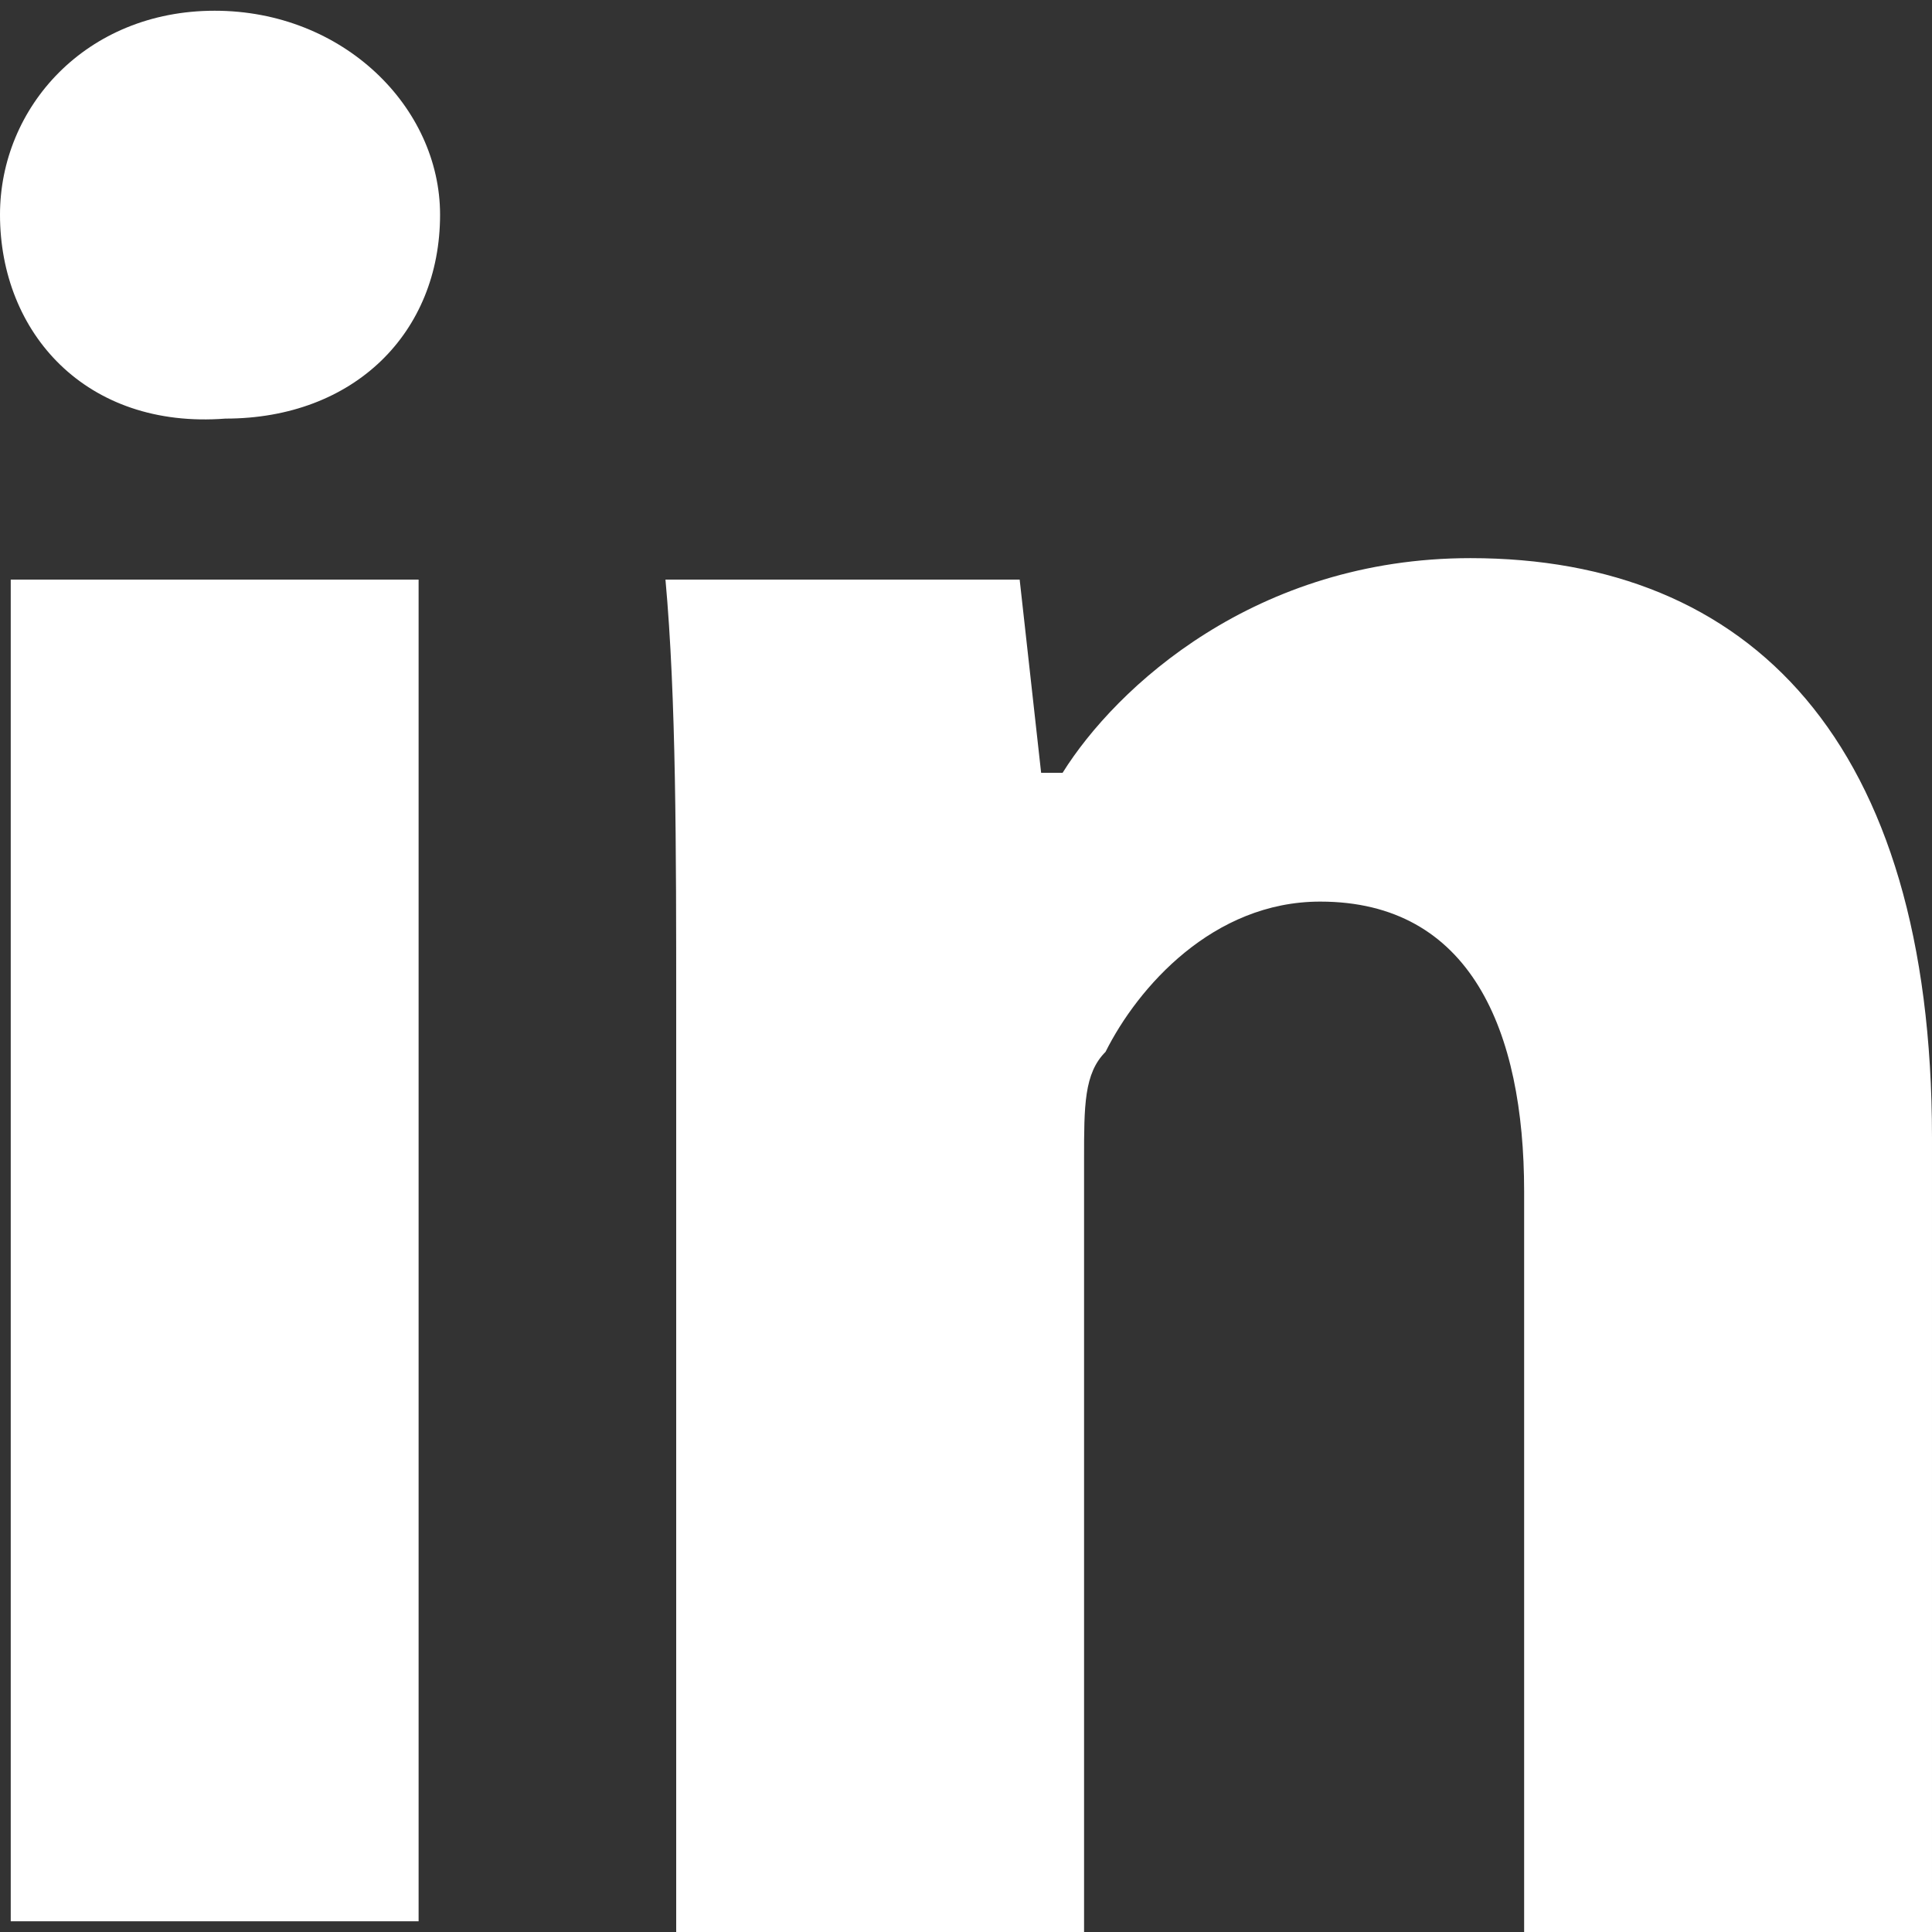
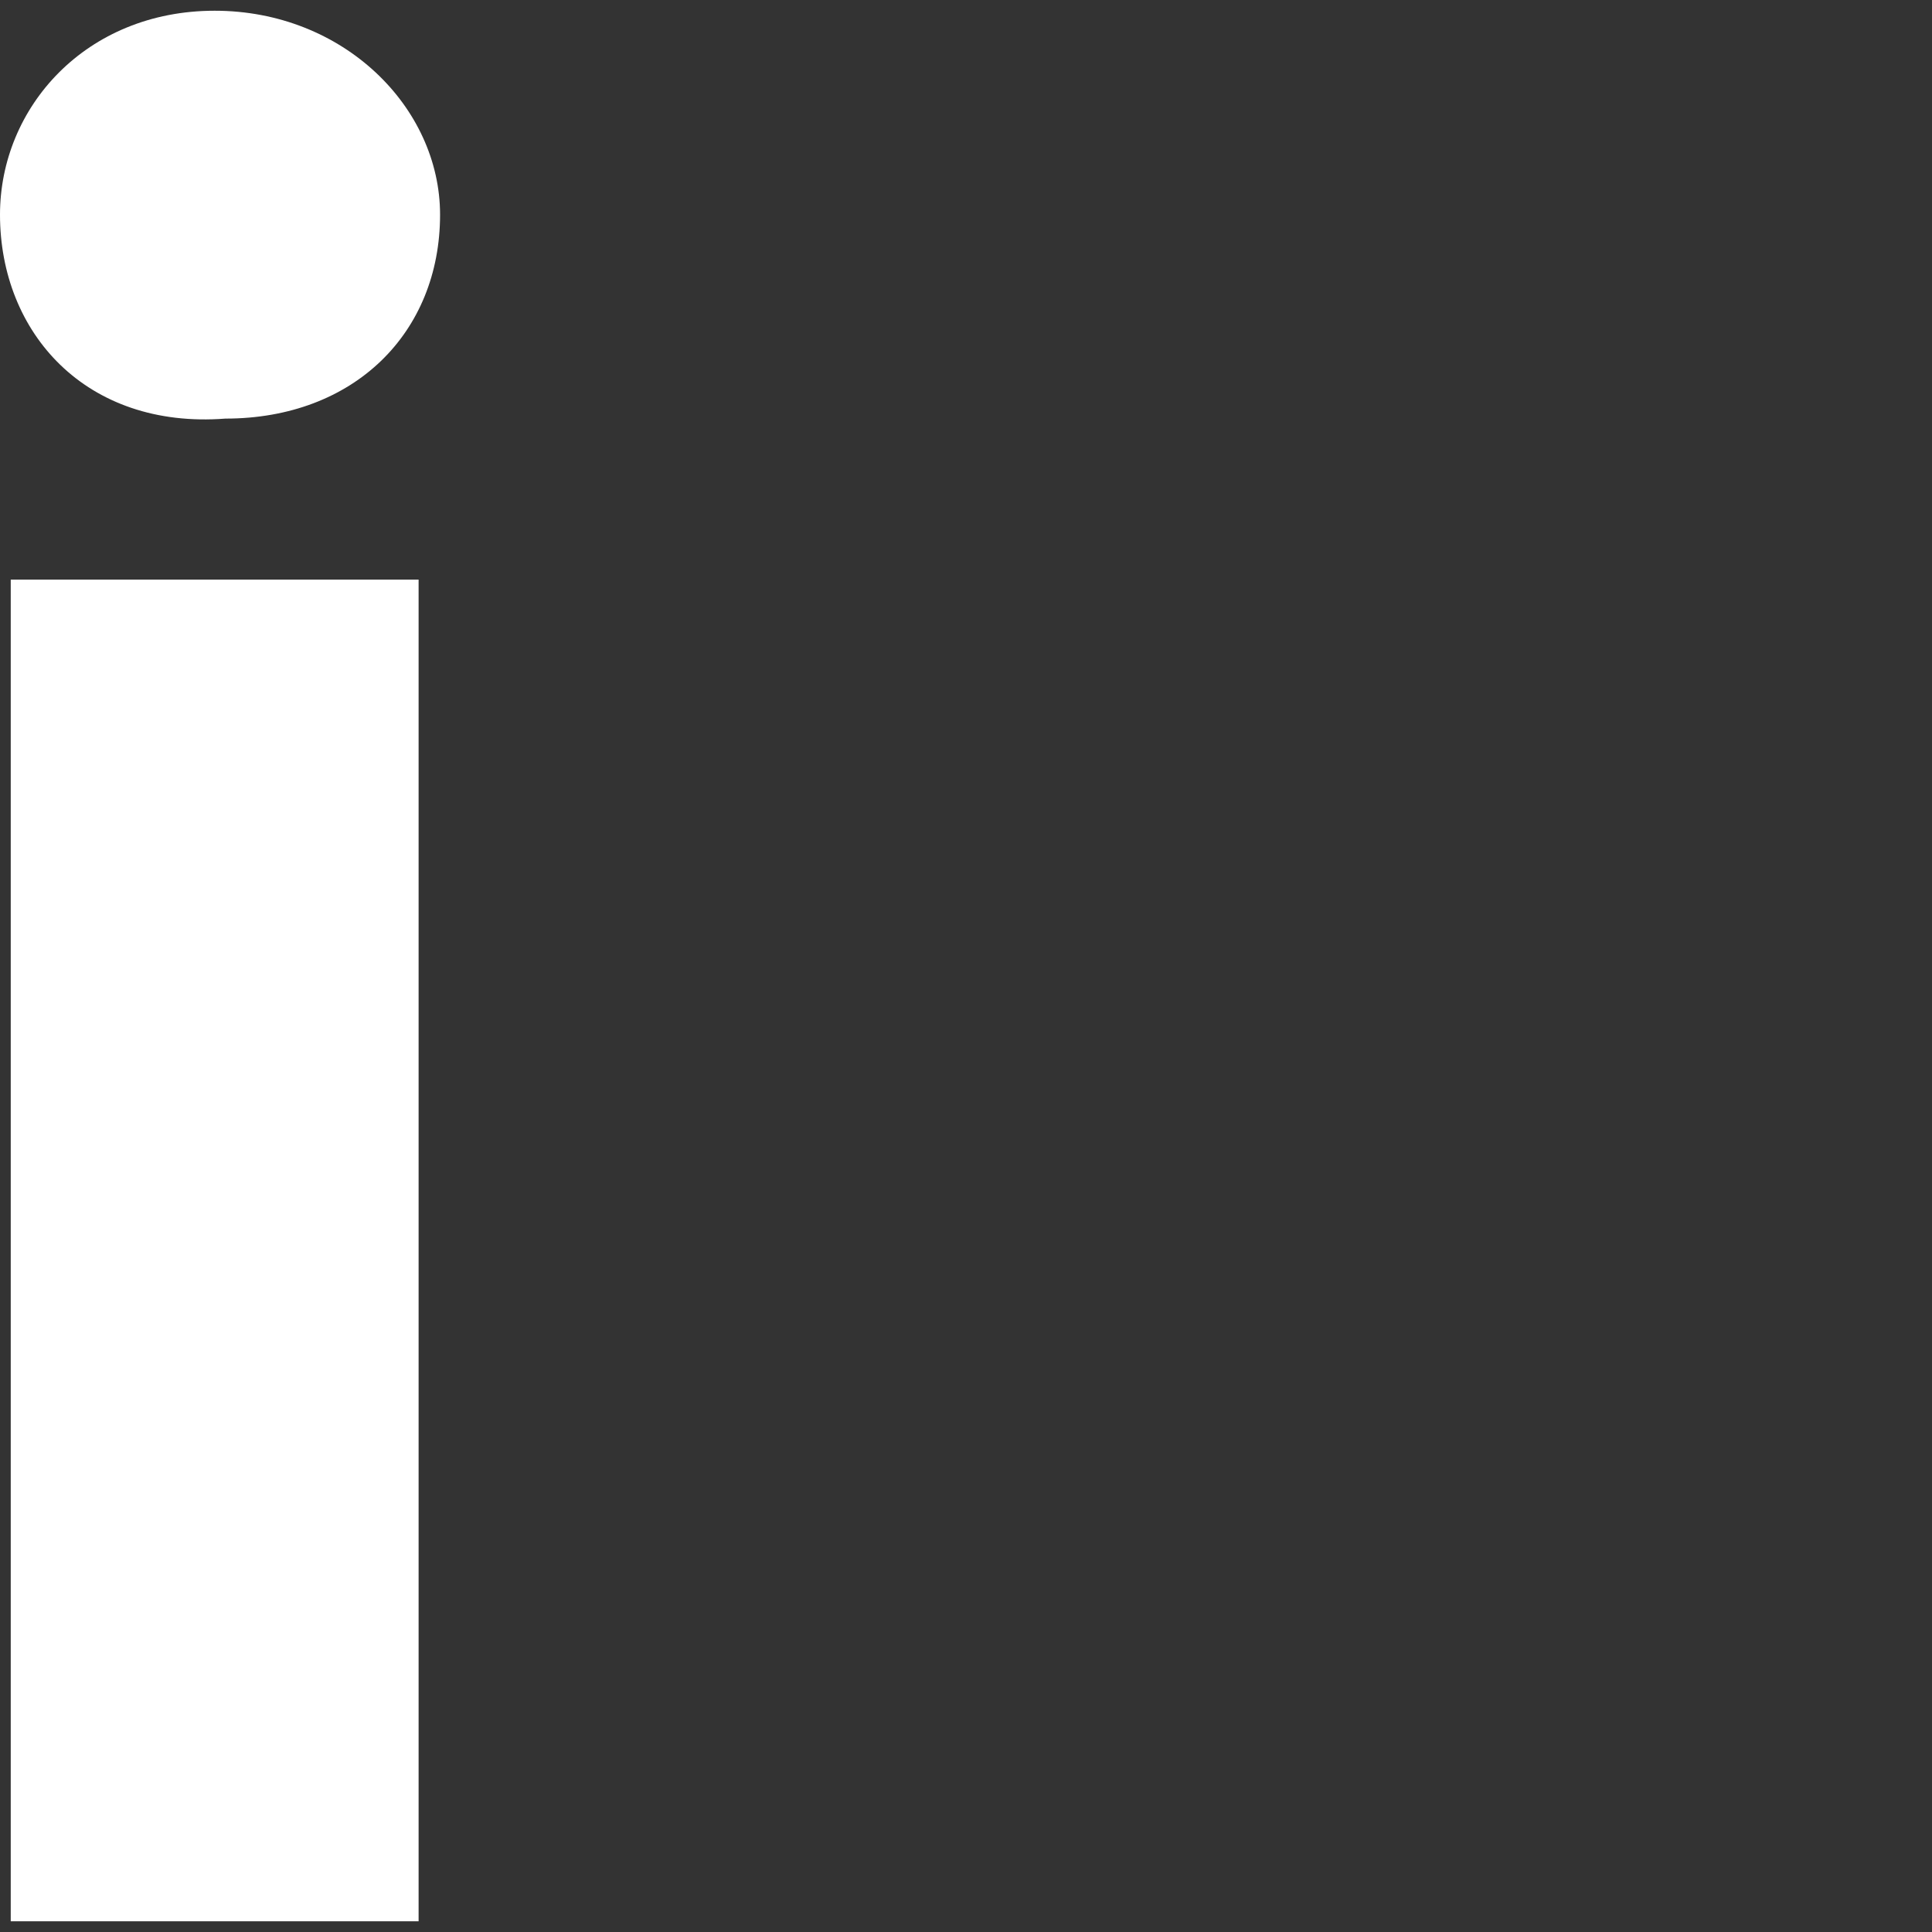
<svg xmlns="http://www.w3.org/2000/svg" version="1.1" id="Layer_1" x="0px" y="0px" width="18px" height="18px" viewBox="0 0 18 18" style="enable-background:new 0 0 18 18;" xml:space="preserve">
  <rect x="0" y="0" width="18" height="18" fill="#333333" stroke="none" />
  <style type="text/css">
	.st0{fill:#FFFFFF;}
	.st1{fill:none;}
</style>
  <g>
    <path class="st0" d="M4.1,2c0,1.1-0.8,1.9-2,1.9C0.8,4,0,3.1,0,2c0-1,0.8-1.9,2-1.9S4.1,1,4.1,2z M0.1,17.9V5.4h3.8v12.5H0.1z" />
-     <path class="st0" d="M6.3,9.4c0-1.5,0-2.9-0.1-4h3.3l0.2,1.8h0.2c0.5-0.8,1.8-2,3.8-2c2.6,0,4.3,1.7,4.3,5.4V18h-3.8v-6.9   c0-1.5-0.5-2.7-1.9-2.7c-1,0-1.7,0.8-2,1.4c-0.2,0.2-0.2,0.5-0.2,1V18H6.3V9.4z" />
  </g>
-   <rect class="st1" width="18" height="18" />
</svg>